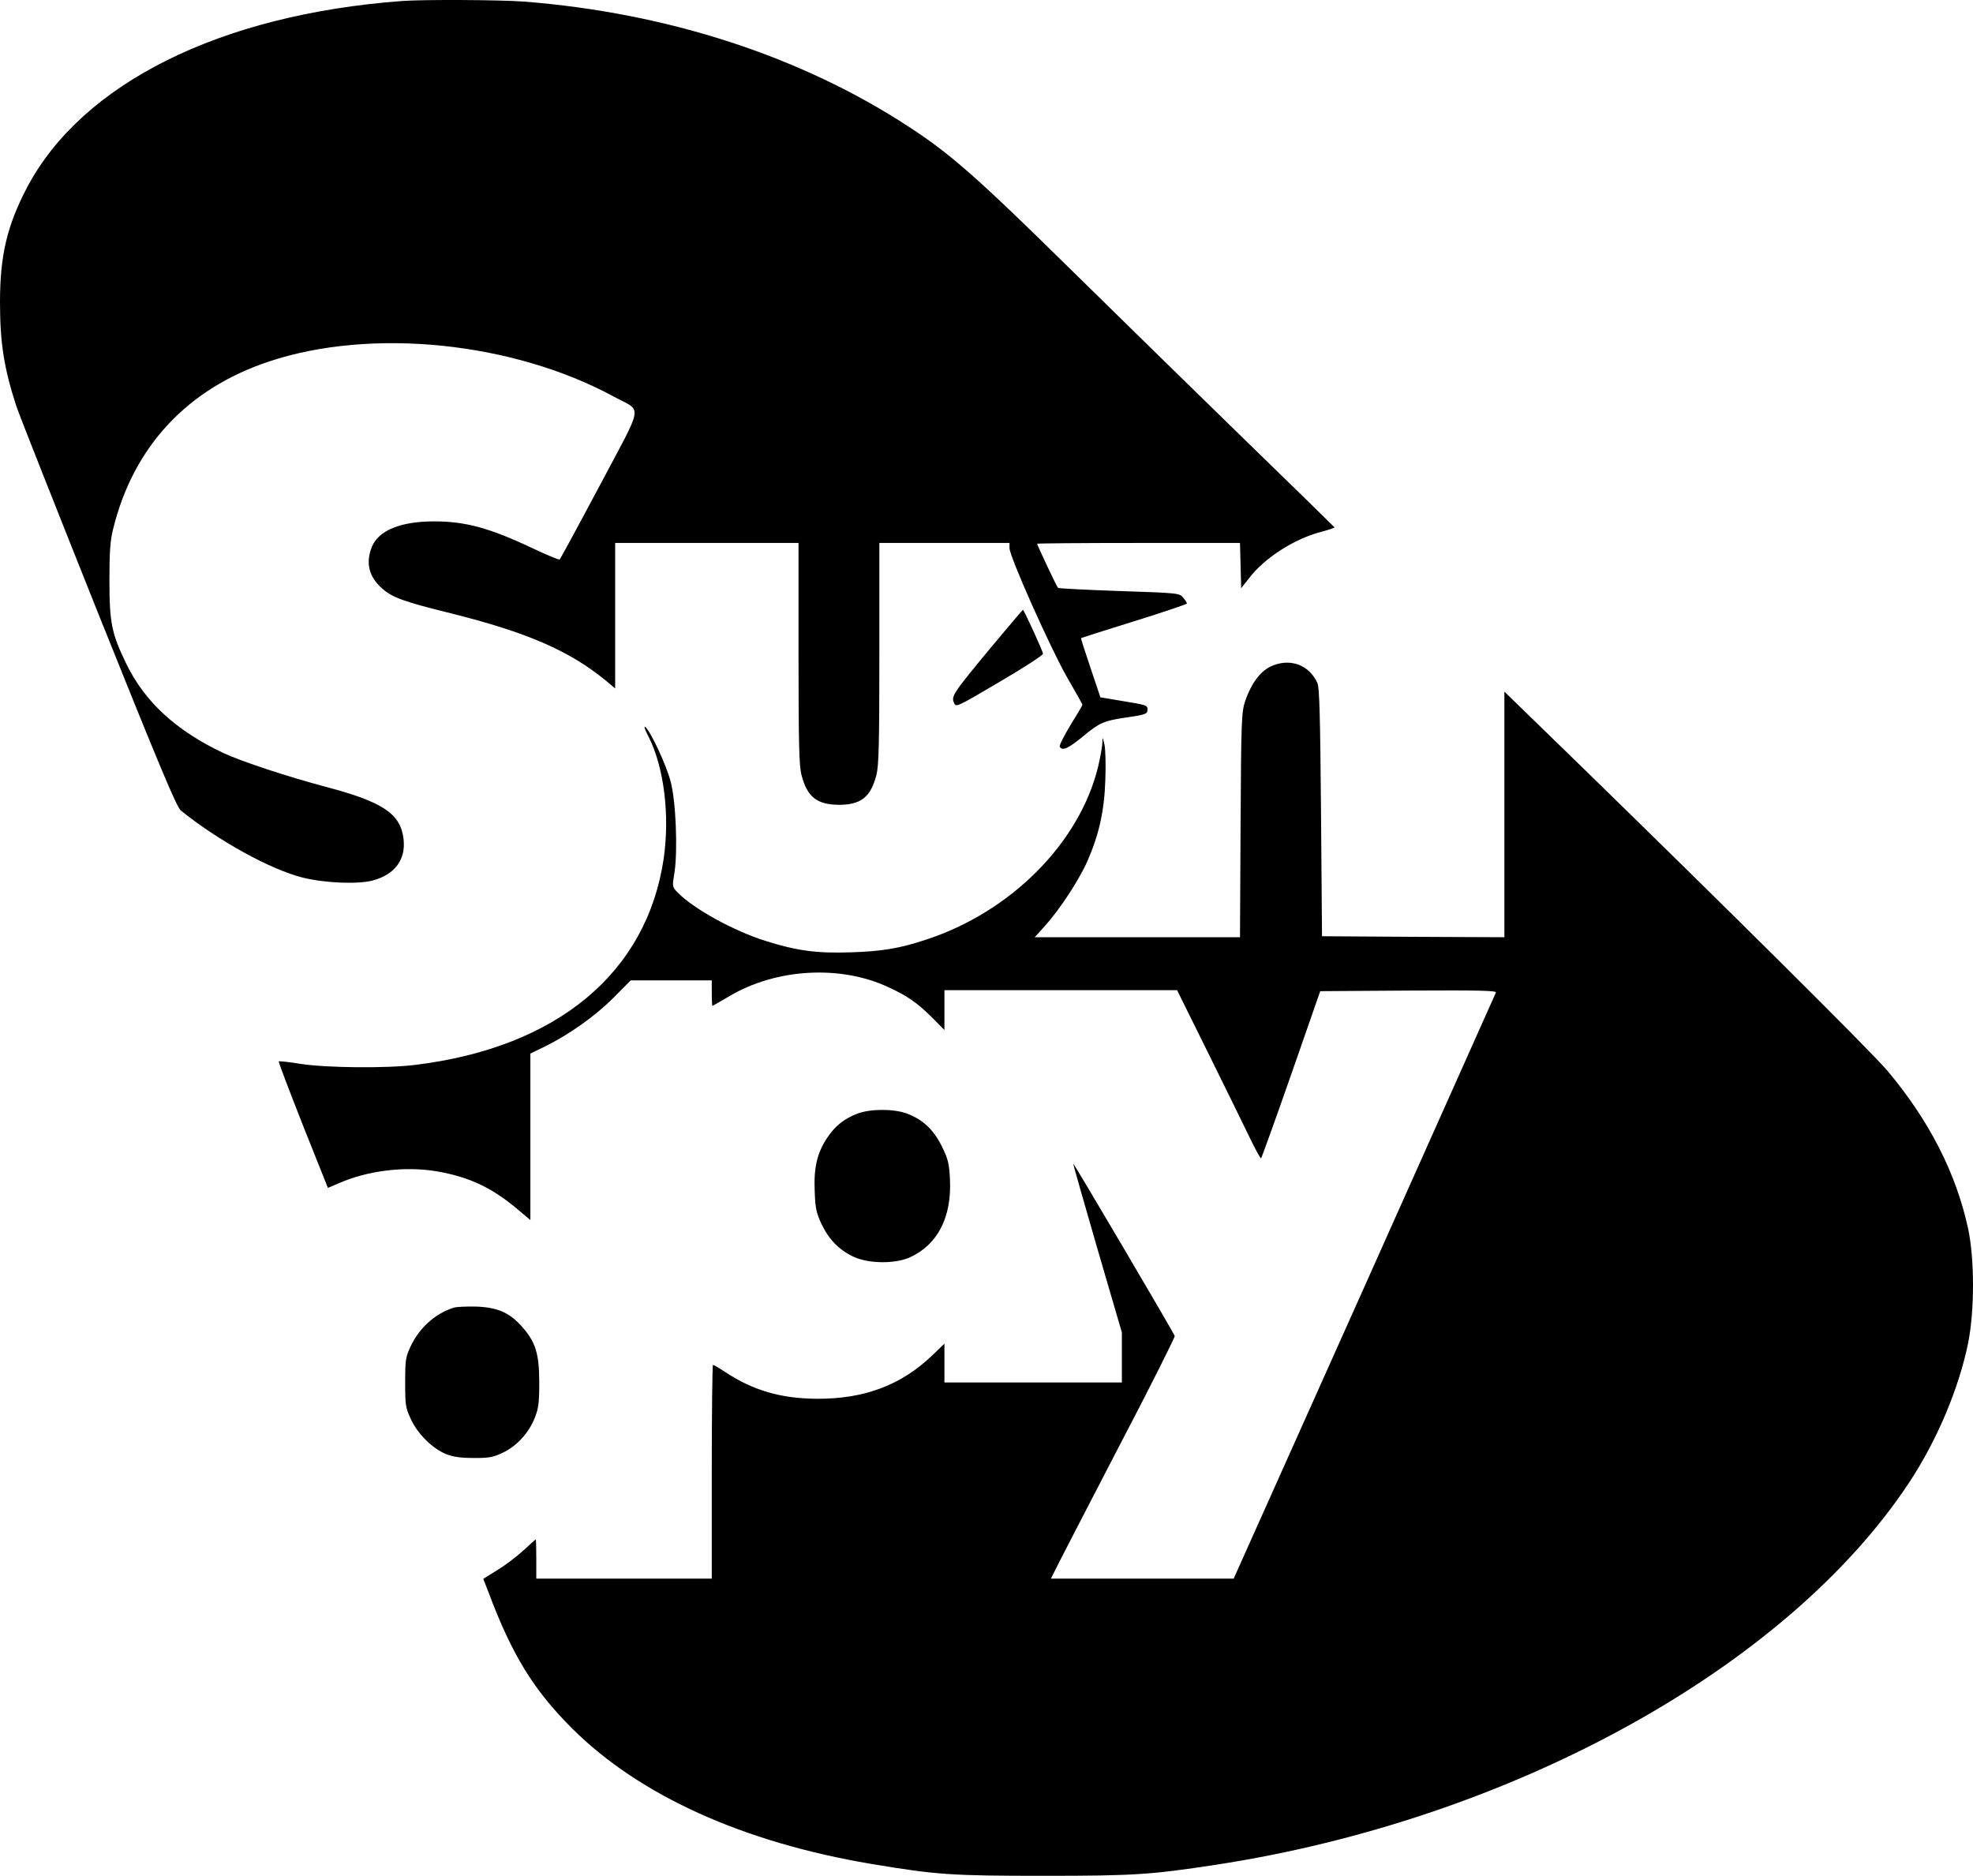
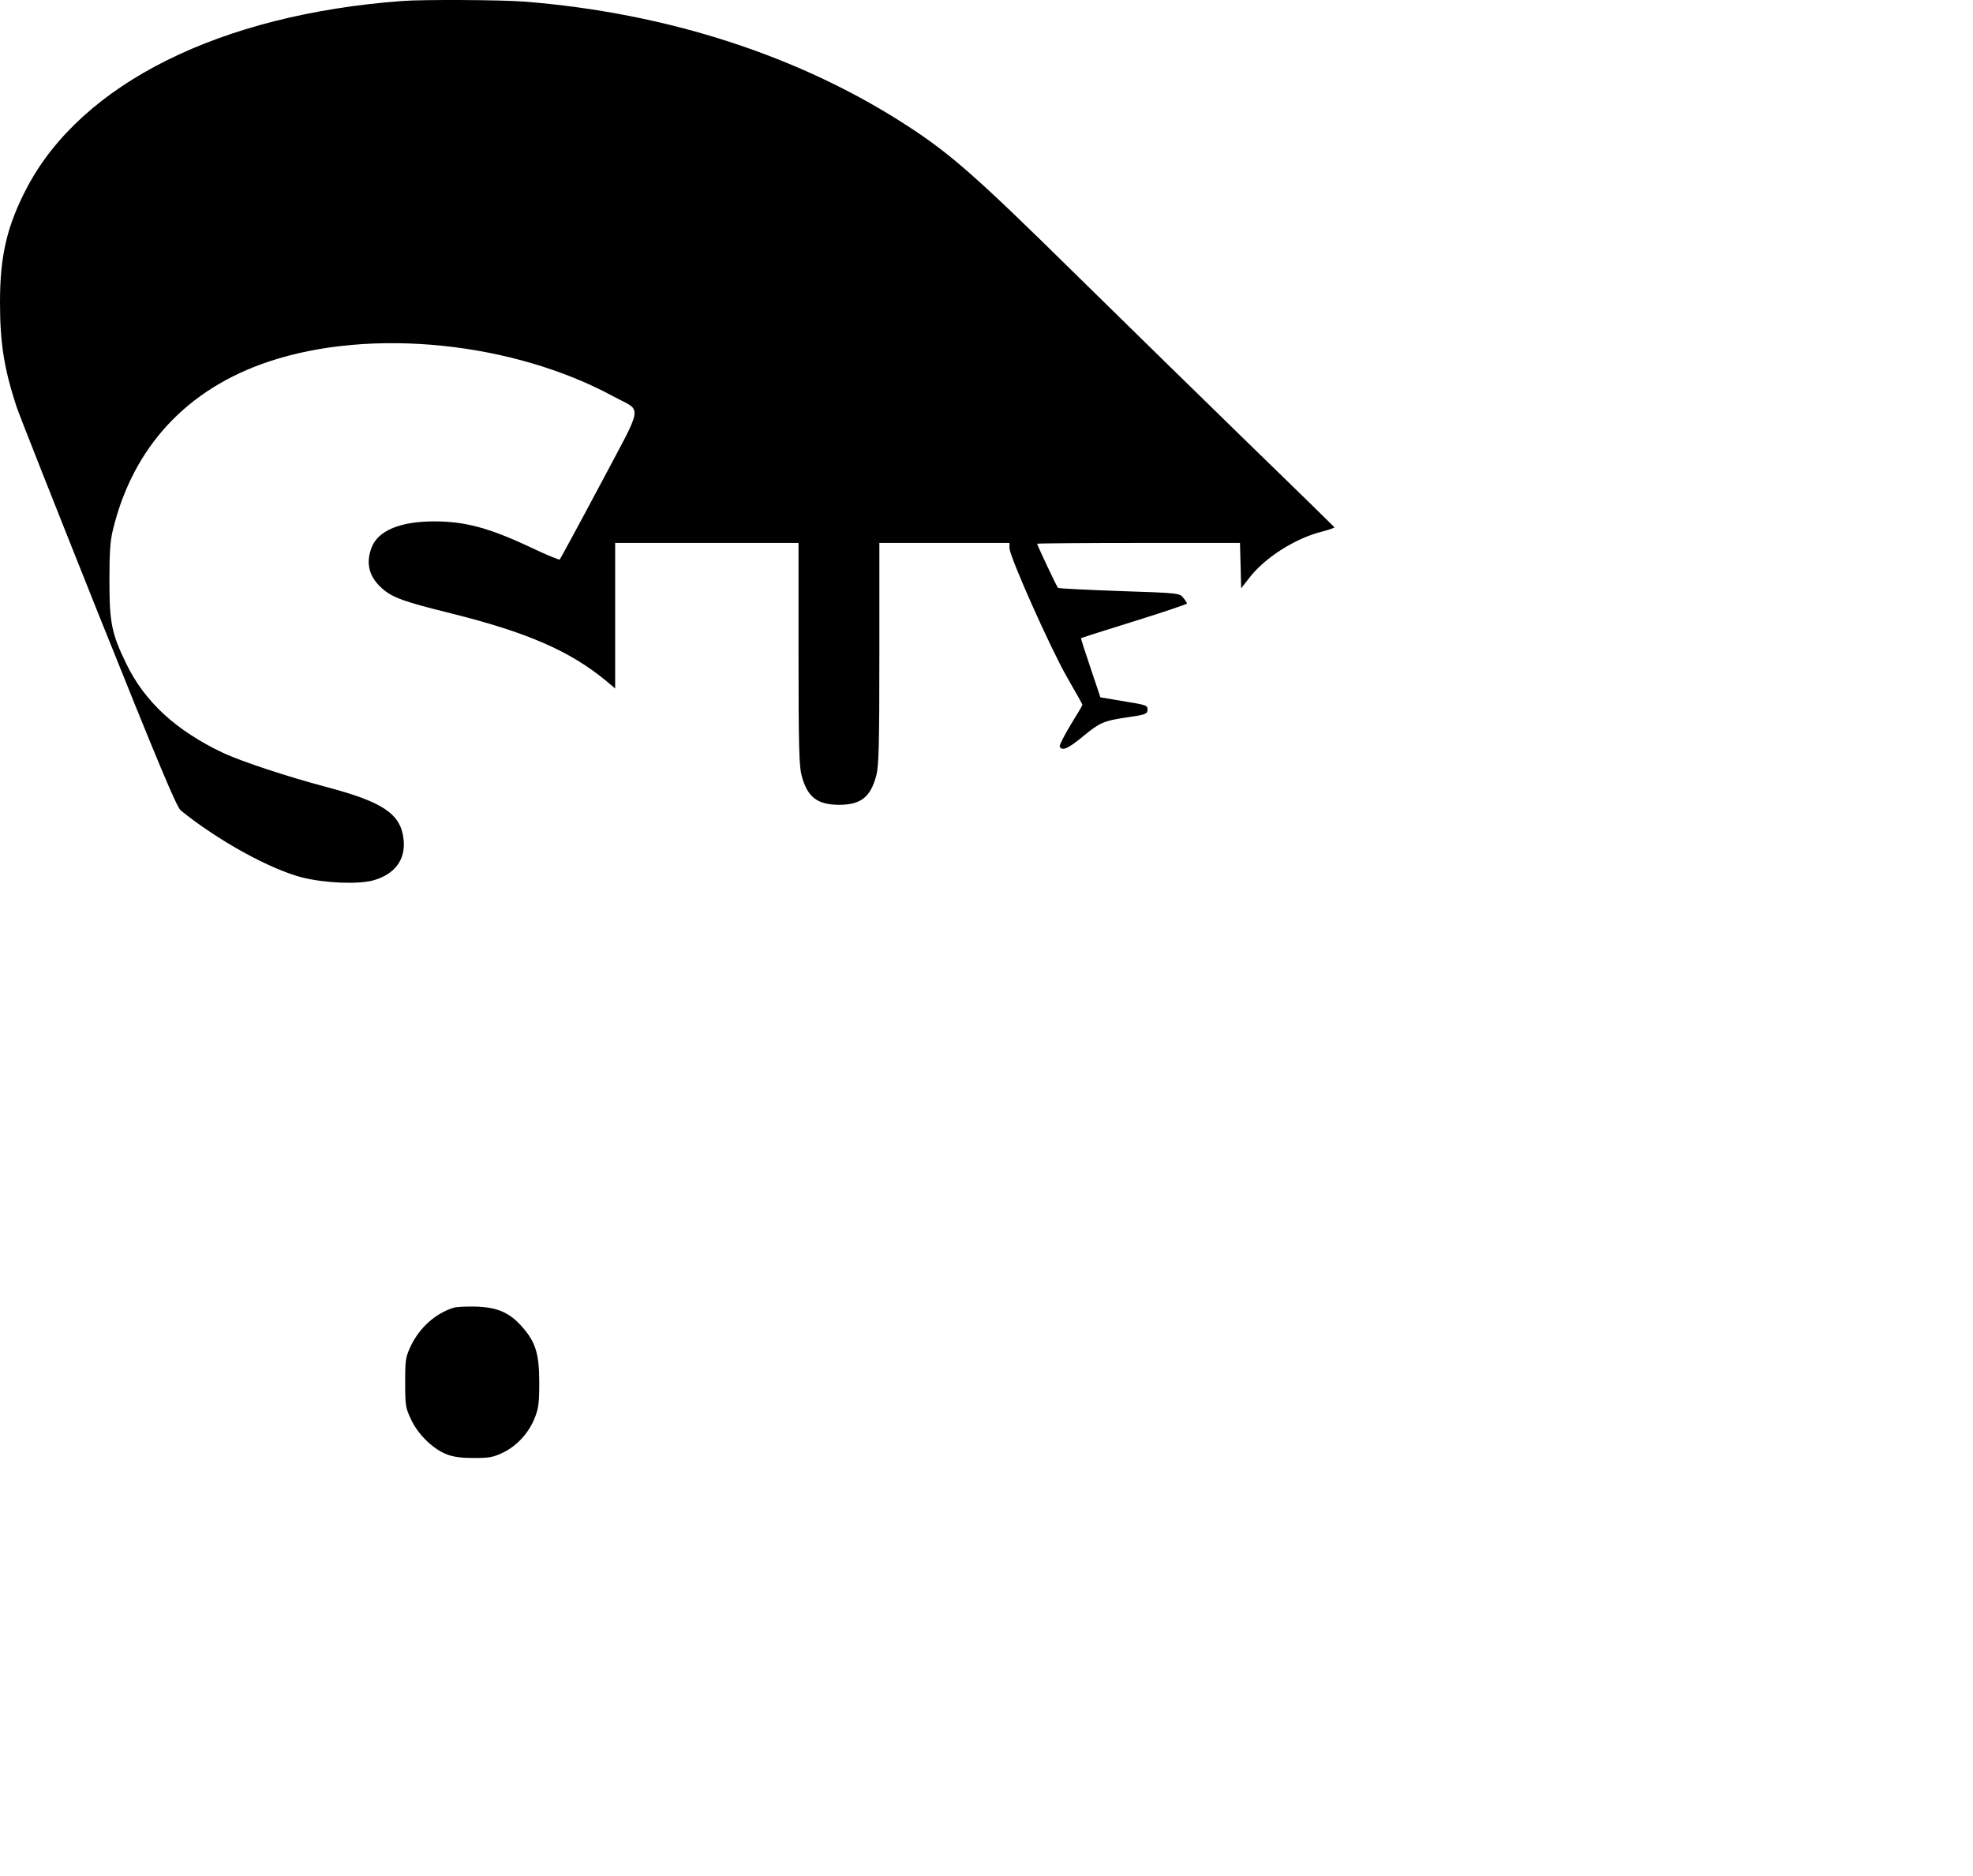
<svg xmlns="http://www.w3.org/2000/svg" width="142" height="135" viewBox="0 0 142 135" fill="none">
-   <path d="M61.686 80.156C60.735 80.523 60.096 81.045 59.529 81.892C58.805 82.993 58.564 84.024 58.635 85.718C58.677 86.946 58.748 87.271 59.117 88.075C59.657 89.205 60.38 89.953 61.43 90.447C62.523 90.955 64.424 90.969 65.489 90.49C67.49 89.572 68.511 87.596 68.369 84.843C68.313 83.728 68.242 83.445 67.788 82.499C67.177 81.285 66.425 80.579 65.276 80.142C64.325 79.789 62.622 79.789 61.686 80.156Z" fill="black" />
  <path d="M32.638 94.118C31.304 94.541 30.183 95.572 29.559 96.884C29.19 97.675 29.161 97.859 29.161 99.496C29.161 101.148 29.19 101.317 29.573 102.136C30.07 103.223 31.162 104.282 32.141 104.663C32.652 104.861 33.206 104.931 34.128 104.931C35.235 104.931 35.505 104.875 36.214 104.536C37.207 104.056 38.059 103.124 38.484 102.051C38.754 101.374 38.811 101.007 38.811 99.496C38.811 97.421 38.541 96.574 37.576 95.487C36.682 94.471 35.816 94.089 34.27 94.033C33.575 94.019 32.837 94.047 32.638 94.118Z" fill="black" />
-   <path d="M71.236 46.699C68.597 49.889 68.44 50.115 68.668 50.595C68.808 50.917 68.851 50.892 71.874 49.112L71.945 49.071C73.662 48.068 75.067 47.151 75.067 47.052C75.067 46.882 73.691 43.876 73.62 43.89C73.593 43.89 72.654 45.009 71.471 46.419L71.236 46.699Z" fill="black" />
  <path d="M28.948 0.071C15.836 1.045 5.903 6 1.944 13.496C0.511 16.235 0 18.38 0 21.74C0 24.662 0.284 26.483 1.164 29.194C1.32 29.702 3.973 36.393 7.038 44.073C11.466 55.112 12.715 58.091 13.013 58.331C15.709 60.505 19.441 62.566 21.782 63.159C23.386 63.554 25.727 63.653 26.82 63.371C28.395 62.947 29.204 61.889 29.048 60.42C28.849 58.571 27.586 57.724 23.485 56.637C20.704 55.903 17.383 54.802 16.078 54.195C12.672 52.586 10.416 50.51 9.082 47.758C8.032 45.584 7.876 44.835 7.876 41.758C7.876 39.739 7.932 38.906 8.131 38.116C9.579 32.158 13.467 27.98 19.356 26.018C26.721 23.561 36.923 24.606 44.175 28.544C46.261 29.674 46.374 28.883 43.167 34.939C41.635 37.819 40.329 40.219 40.286 40.262C40.244 40.318 39.35 39.937 38.3 39.443C35.249 38.003 33.504 37.523 31.247 37.523C28.835 37.523 27.246 38.172 26.763 39.358C26.309 40.502 26.536 41.49 27.487 42.337C28.225 43 29.034 43.297 32.468 44.144C37.945 45.513 40.996 46.84 43.607 48.986L44.274 49.55V39.076H57.471V47.023C57.471 53.616 57.514 55.112 57.684 55.776C58.096 57.357 58.791 57.908 60.38 57.922C61.956 57.922 62.665 57.371 63.077 55.776C63.247 55.112 63.289 53.616 63.289 47.023V39.076H72.655V39.443C72.655 40.05 75.578 46.6 76.784 48.718C77.409 49.79 77.906 50.694 77.906 50.722C77.906 50.764 77.522 51.414 77.04 52.19C76.572 52.967 76.217 53.672 76.273 53.743C76.458 54.068 76.884 53.87 77.948 52.995C79.14 52.007 79.438 51.88 81.027 51.64C82.432 51.442 82.588 51.386 82.588 51.075C82.588 50.75 82.531 50.736 80.701 50.44L79.197 50.186L78.487 48.068C78.09 46.897 77.778 45.937 77.806 45.922C77.82 45.908 79.537 45.358 81.638 44.708C83.724 44.059 85.426 43.48 85.426 43.438C85.426 43.381 85.313 43.198 85.157 43.014C84.901 42.69 84.831 42.675 80.545 42.535C78.161 42.45 76.174 42.351 76.146 42.308C76.061 42.238 74.642 39.217 74.642 39.132C74.642 39.104 77.934 39.076 81.95 39.076H89.244L89.329 42.337L89.882 41.631C90.989 40.163 93.174 38.765 95.104 38.271C95.643 38.13 96.055 37.989 96.041 37.946C96.012 37.904 93.259 35.208 89.896 31.947C86.547 28.686 80.829 23.095 77.196 19.524C70.37 12.804 68.44 11.096 65.404 9.12C57.656 4.052 48.035 0.918 37.69 0.113C36.015 -0.014 30.467 -0.042 28.948 0.071Z" fill="black" />
-   <path d="M91.415 47.984C90.677 48.351 90.038 49.226 89.627 50.426C89.357 51.245 89.329 51.64 89.286 59.362L89.244 67.451H74.471L75.209 66.632C76.273 65.46 77.693 63.286 78.274 61.945C79.097 60.068 79.481 58.345 79.551 56.157C79.594 55.112 79.566 53.969 79.495 53.616C79.353 52.995 79.353 52.995 79.338 53.475C79.325 53.743 79.197 54.491 79.041 55.141C77.721 60.647 72.754 65.644 66.624 67.634C64.751 68.255 63.474 68.467 61.232 68.538C58.791 68.622 57.343 68.425 55.102 67.719C52.774 66.985 49.893 65.389 48.772 64.232C48.375 63.823 48.375 63.823 48.545 62.778C48.787 61.197 48.645 57.625 48.262 56.228C47.95 55.042 46.828 52.642 46.445 52.317C46.317 52.218 46.417 52.529 46.687 53.037C47.793 55.225 48.219 58.698 47.765 61.804C46.545 70.034 40.074 75.398 29.871 76.641C27.799 76.895 23.528 76.853 21.655 76.57C20.817 76.429 20.094 76.359 20.065 76.387C20.023 76.415 20.817 78.476 21.797 80.975L23.599 85.492L24.393 85.153C26.479 84.236 29.19 83.911 31.474 84.306C33.816 84.716 35.476 85.506 37.349 87.116L38.172 87.807V75.822L39.251 75.3C40.982 74.439 42.841 73.126 44.161 71.799L45.395 70.556H51.227V71.474C51.227 71.982 51.256 72.392 51.27 72.392C51.298 72.392 51.837 72.081 52.462 71.714C55.811 69.709 60.423 69.427 63.885 71.022C65.29 71.657 66.028 72.18 67.106 73.253L67.972 74.128V71.262H84.717L86.931 75.737C88.151 78.208 89.499 80.947 89.925 81.836C90.35 82.711 90.719 83.403 90.762 83.36C90.805 83.318 91.784 80.608 92.933 77.318L95.019 71.333L101.376 71.29C106.442 71.262 107.72 71.29 107.663 71.432C107.62 71.53 103.363 81.059 98.198 92.607L88.789 113.613H75.635L76.259 112.371C76.6 111.693 78.615 107.811 80.729 103.731C82.858 99.665 84.561 96.249 84.547 96.15C84.504 95.967 77.281 83.699 77.238 83.742C77.224 83.756 78.005 86.495 78.97 89.826L80.743 95.896V99.496H67.972V96.701L67.064 97.576C64.836 99.694 62.197 100.682 58.819 100.668C56.208 100.654 54.207 100.075 52.178 98.734C51.752 98.451 51.369 98.225 51.313 98.225C51.27 98.225 51.227 101.684 51.227 105.919V113.613H38.598V112.201C38.598 111.425 38.584 110.79 38.555 110.79C38.541 110.79 38.144 111.143 37.676 111.58C37.207 112.004 36.37 112.653 35.802 112.992L34.781 113.627L35.15 114.573C36.852 119.119 38.413 121.645 41.209 124.427C46.048 129.226 53.47 132.586 62.679 134.139C67.405 134.929 68.44 135 75.138 135C81.68 135 82.844 134.915 87.484 134.209C108.784 130.949 128.594 120.036 137.406 106.696C139.407 103.661 140.982 99.934 141.649 96.659C142.117 94.329 142.117 90.616 141.649 88.428C140.783 84.419 138.839 80.622 135.831 77.05C134.724 75.737 124.918 65.983 113.835 55.183L108.273 49.776V67.451L101.717 67.422L95.147 67.38L95.076 58.486C95.019 51.569 94.962 49.494 94.82 49.169C94.224 47.814 92.777 47.32 91.415 47.984Z" fill="black" />
</svg>